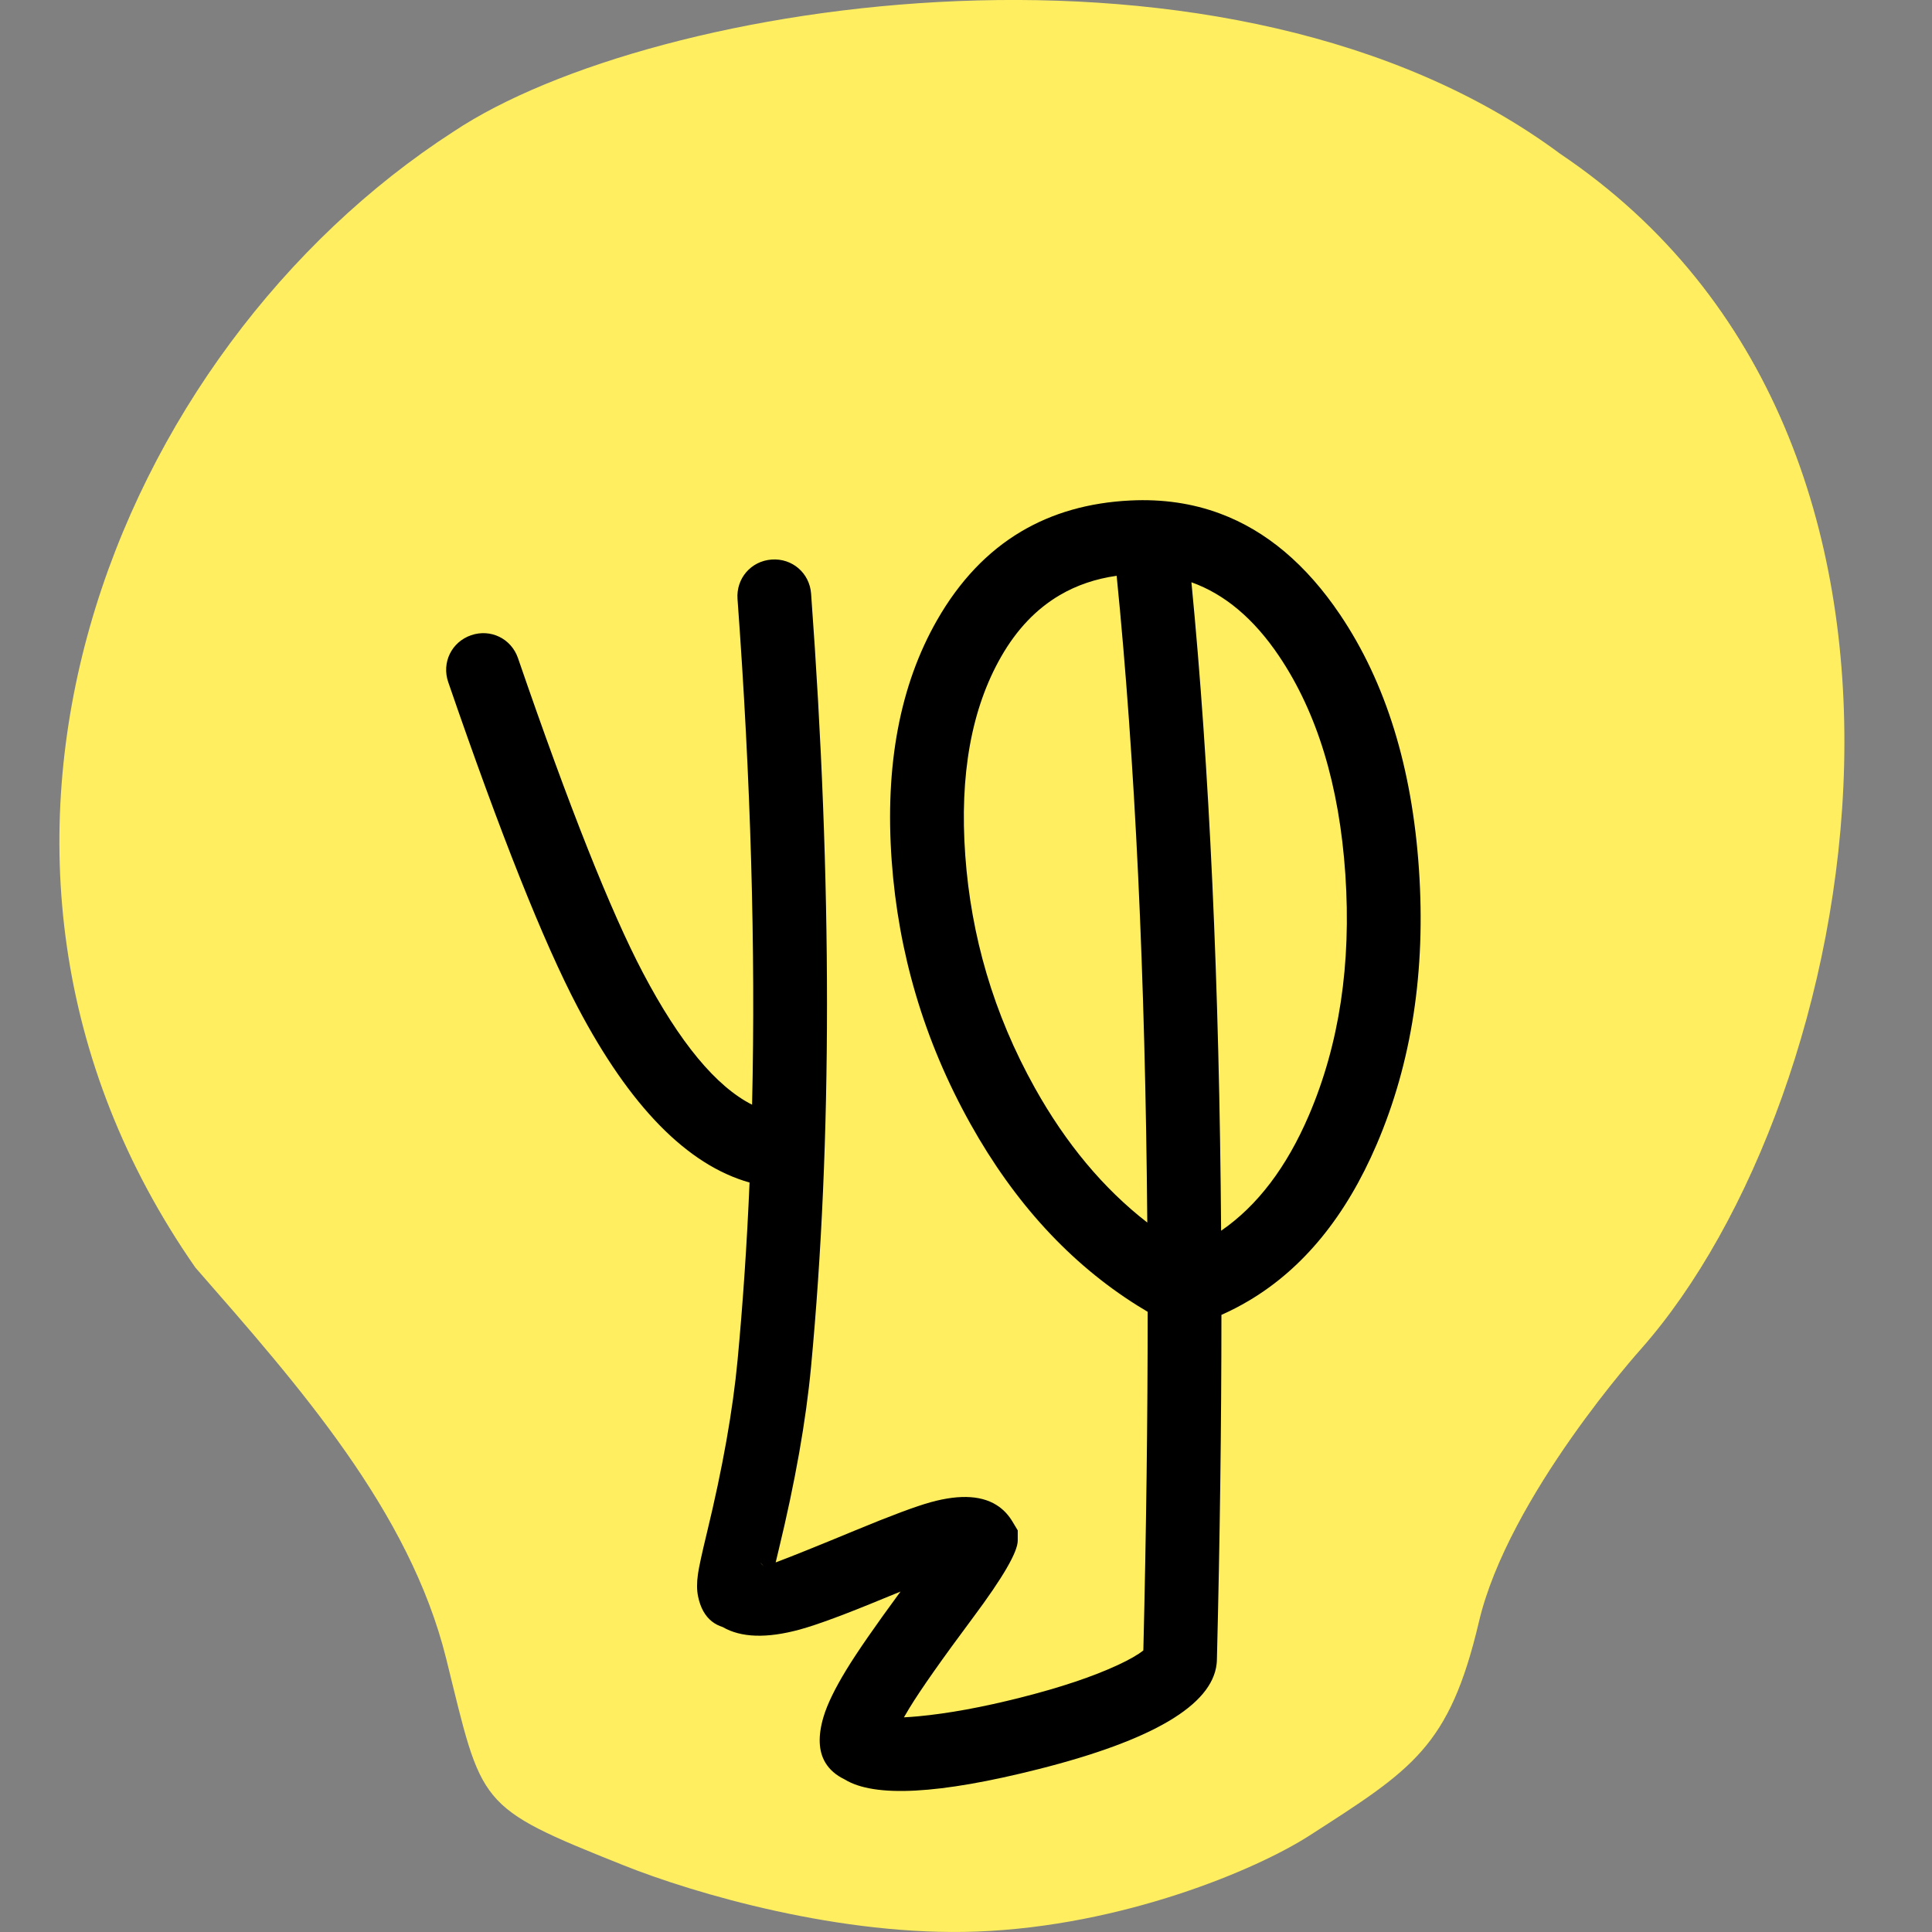
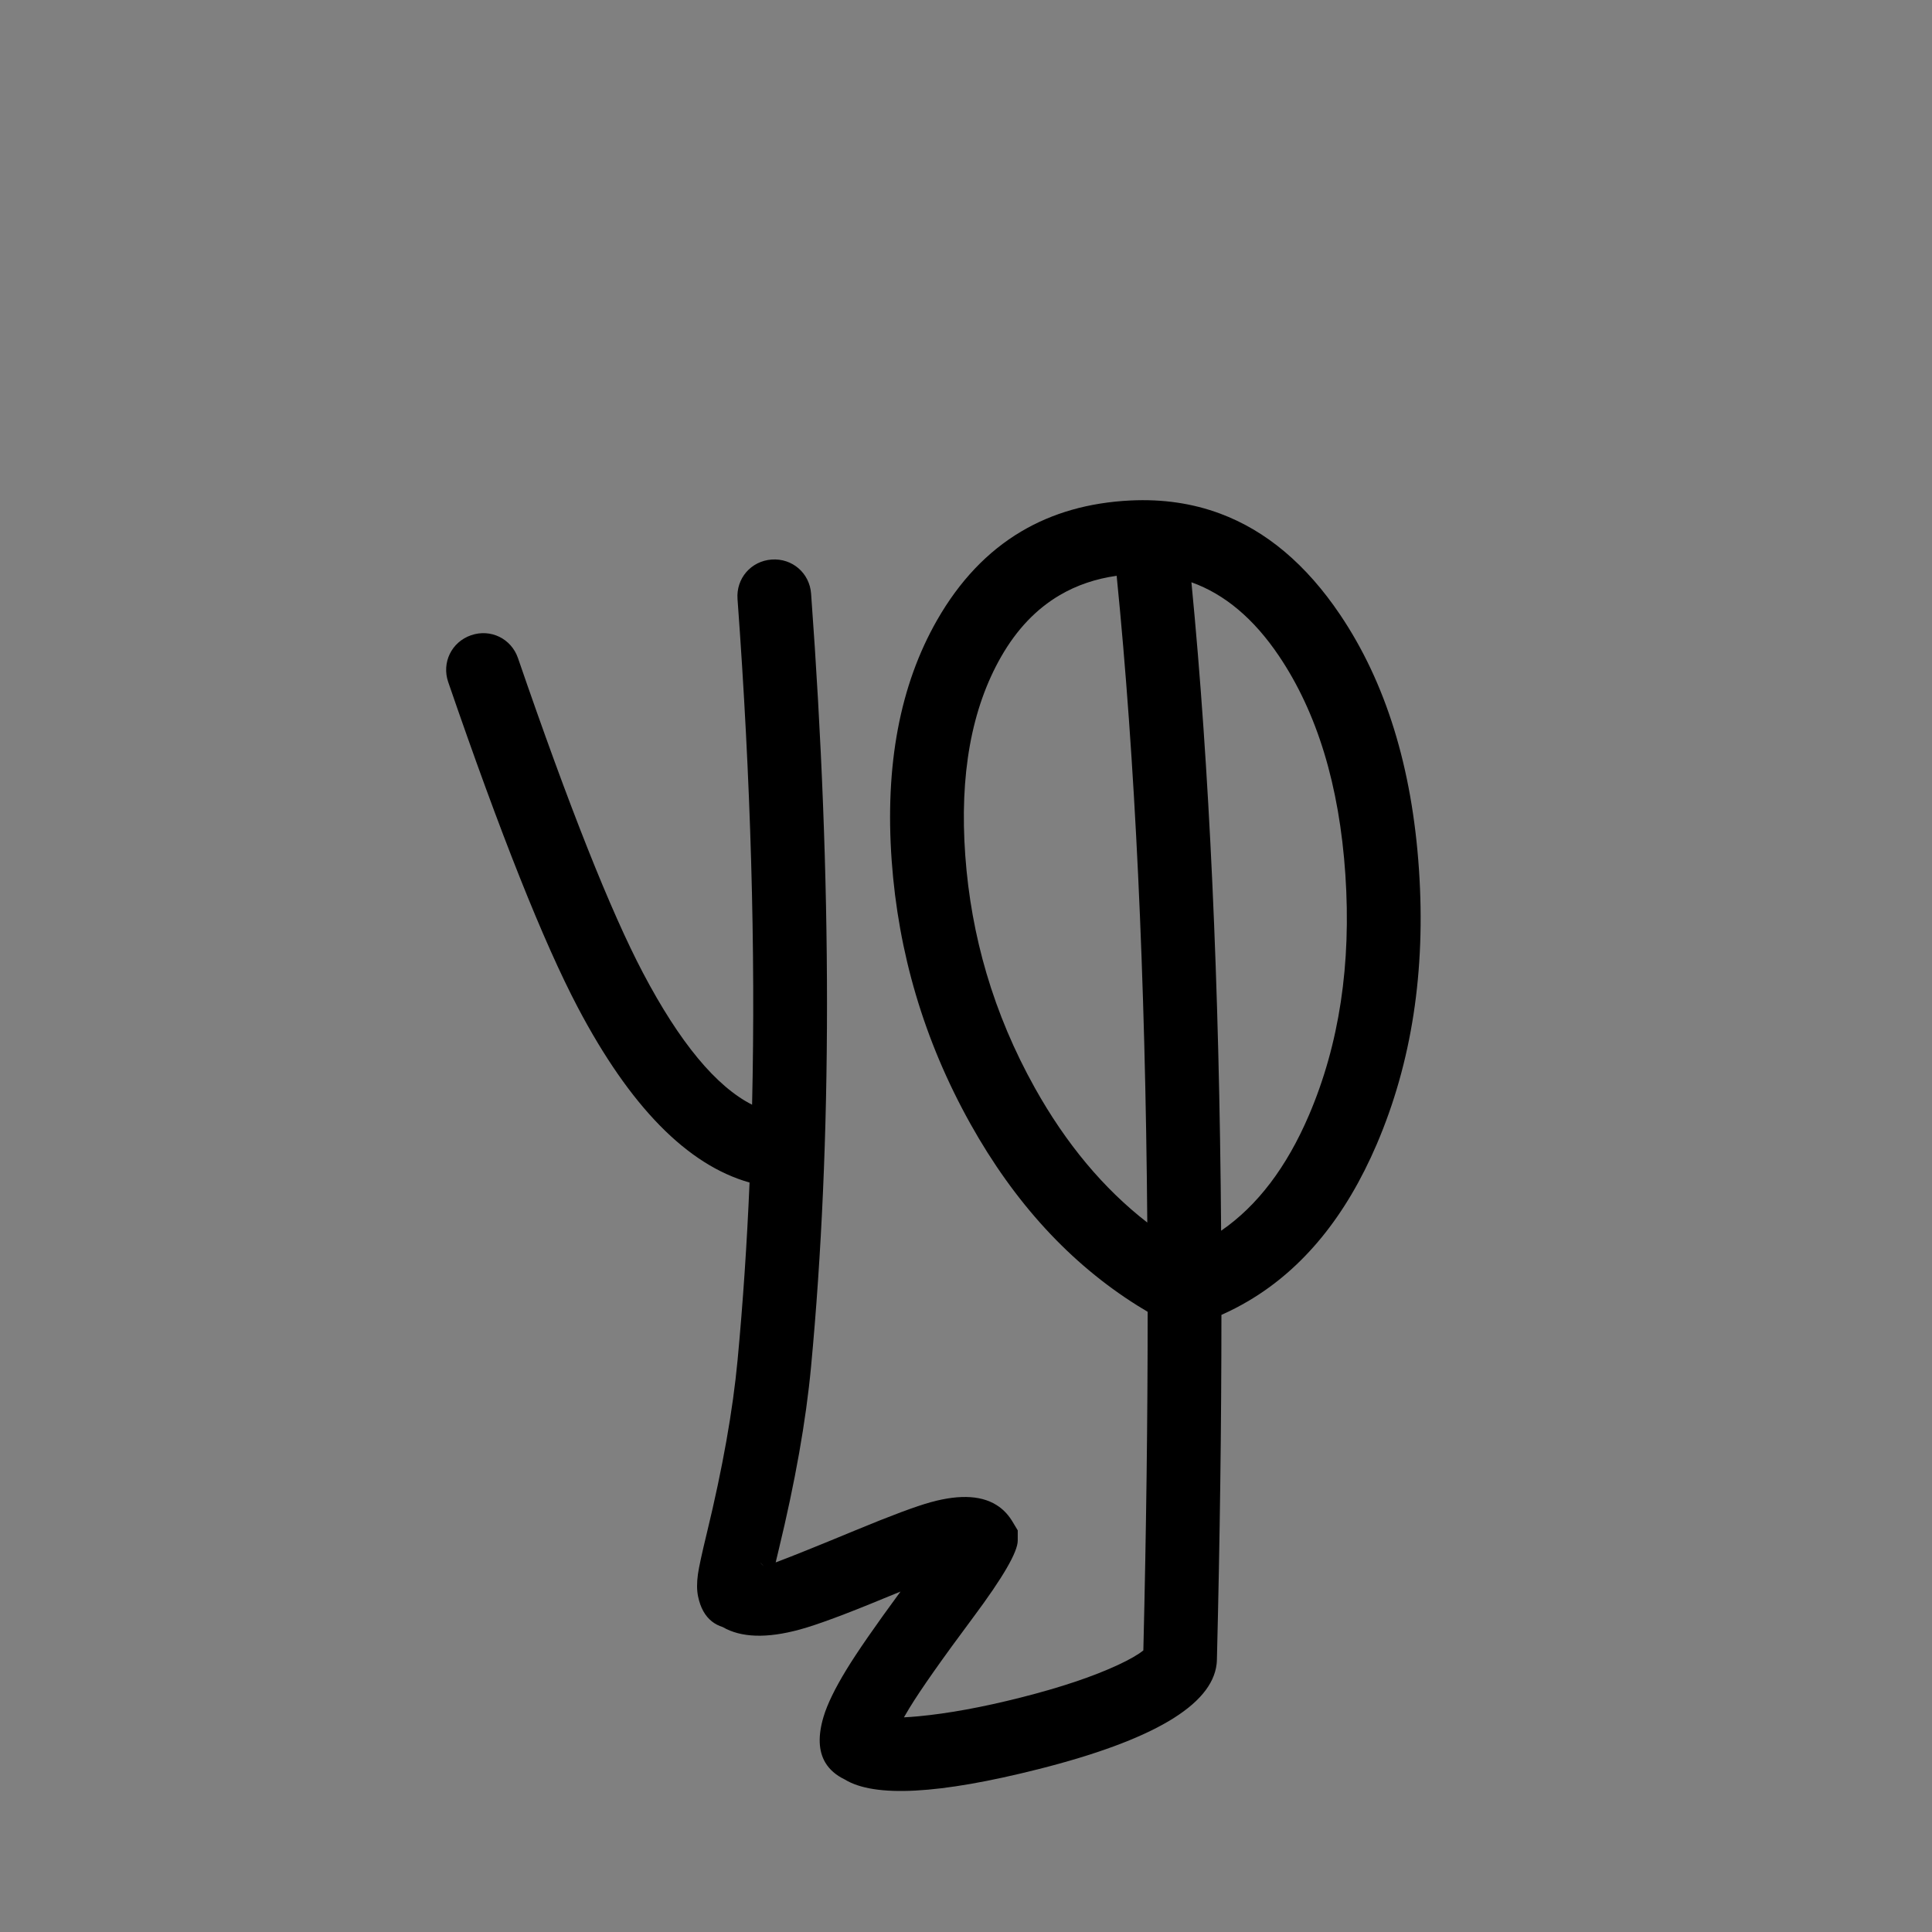
<svg xmlns="http://www.w3.org/2000/svg" version="1.1" width="300" height="300">
  <rect width="100%" height="100%" fill="#808080" stroke="none" />
  <svg width="300" height="300" viewBox="0 0 300 300" fill="none">
    <desc>
			Created with Pixso.
	</desc>
    <defs />
    <g opacity="0">
-       <rect id="SvgjsRect1009" y="0" width="300" height="300" fill="#C4C4C4" fill-opacity="1" />
-     </g>
-     <path id="SvgjsPath1008" d="M69.28 257.54C74.96 280.48 73.86 280.46 96.77 289.62C107.84 294.05 130.69 300.74 151.76 299.93C174.3 299.06 195.02 290.37 203.31 285.04C219.34 274.73 225.07 271.29 229.65 251.82C234.23 232.34 254.85 209.43 254.85 209.43C289.22 170.49 308.69 68.54 242.25 23.87C191.09 -14.13 101.36 -0.19 70.43 20.43C18.01 54.25 -14.34 132.69 30.34 196.83C46.37 215.16 63.6 234.61 69.28 257.54Z" fill="#FFEE60" fill-opacity="1" fill-rule="evenodd" />
+       </g>
    <path id="SvgjsPath1007" d="M175.54 77.715C180.524 77.472 185.165 78.151 189.462 79.752C196.62 82.418 202.825 87.644 208.076 95.428C215.181 105.958 219.268 119.158 220.337 135.027C221.398 150.774 219.213 164.988 213.784 177.669C208.987 188.874 202.356 196.982 193.891 201.993C192.529 202.8 191.119 203.526 189.662 204.172C189.661 221.113 189.428 238.937 188.962 257.646C188.959 257.893 188.943 258.138 188.916 258.383C188.186 264.788 178.981 270.227 161.301 274.7C145.824 278.616 135.777 279.152 131.16 276.308C129.803 275.65 128.802 274.779 128.157 273.696C127.089 271.904 126.997 269.531 127.88 266.577C128.458 264.643 129.634 262.219 131.408 259.304C133.074 256.565 135.882 252.51 139.83 247.138C139.018 247.466 138.152 247.821 137.233 248.201C131.233 250.687 126.885 252.297 124.187 253.034C119.07 254.431 115.082 254.303 112.225 252.65C111.592 252.451 111.031 252.16 110.545 251.776C109.474 250.931 108.758 249.636 108.396 247.893C108.195 246.921 108.189 245.766 108.377 244.425C108.528 243.353 108.992 241.215 109.769 238.009C112.209 227.946 113.796 219.008 114.531 211.194C115.365 202.328 115.985 193.138 116.39 183.623C106.714 180.893 97.82 171.821 89.707 156.407C84.42 146.36 77.717 129.53 69.6 105.916C68.557 102.883 70.121 99.68 73.154 98.638C76.187 97.595 79.39 99.159 80.433 102.192C88.359 125.251 94.829 141.544 99.844 151.072C105.532 161.879 111.178 168.7 116.784 171.538C117.342 147.346 116.588 121.173 114.522 93.019C114.287 89.82 116.616 87.122 119.814 86.887C123.013 86.653 125.711 88.981 125.946 92.18C129.243 137.115 129.24 177.143 125.936 212.266C125.149 220.629 123.471 230.11 120.902 240.708C120.732 241.407 120.581 242.041 120.447 242.61C122.654 241.793 126.788 240.129 132.849 237.619C138.344 235.343 142.241 233.888 144.541 233.256C149.21 231.973 152.755 232.221 155.177 233.999C155.982 234.589 156.662 235.348 157.218 236.275L158.034 237.635L158.034 239.222C158.034 240.983 155.741 244.94 151.155 251.093C146.281 257.632 142.961 262.354 141.194 265.258C140.889 265.759 140.612 266.229 140.363 266.667C141.039 266.635 141.782 266.582 142.592 266.506C147.244 266.07 152.544 265.1 158.491 263.595C164.671 262.032 169.71 260.344 173.607 258.531C175.385 257.704 176.695 256.953 177.538 256.275C177.987 237.879 178.21 220.352 178.207 203.695C177.673 203.381 177.144 203.059 176.62 202.73L176.618 202.729C166.179 196.18 157.534 186.771 150.683 174.502C147.075 168.04 144.248 161.348 142.203 154.424C140.224 147.725 138.977 140.809 138.462 133.677C137.39 118.827 139.743 106.357 145.523 96.267C148.985 90.225 153.321 85.654 158.533 82.554C163.429 79.642 169.098 78.029 175.54 77.715ZM189.615 191.107C195.242 187.238 199.788 181.255 203.254 173.16C207.961 162.167 209.845 149.713 208.908 135.797C207.977 121.98 204.535 110.66 198.581 101.834C194.686 96.061 190.16 92.255 185.004 90.415C187.798 119.193 189.335 152.757 189.615 191.107ZM173.394 89.409C176.255 117.982 177.841 151.457 178.151 189.836C171.348 184.56 165.525 177.587 160.684 168.917C157.49 163.196 154.988 157.27 153.181 151.14C151.439 145.234 150.341 139.138 149.887 132.852C148.983 120.326 150.841 110.029 155.463 101.961C157.885 97.732 160.921 94.547 164.569 92.407C167.193 90.867 170.135 89.868 173.394 89.409ZM118.584 243.2C118.411 242.979 118.22 242.781 118.01 242.603L118.584 243.2Z" clip-rule="evenodd" fill="#000000" fill-opacity="1" fill-rule="evenodd" />
  </svg>
  <style>@media (prefers-color-scheme: light) { :root { filter: none; } }
@media (prefers-color-scheme: dark) { :root { filter: none; } }
</style>
</svg>